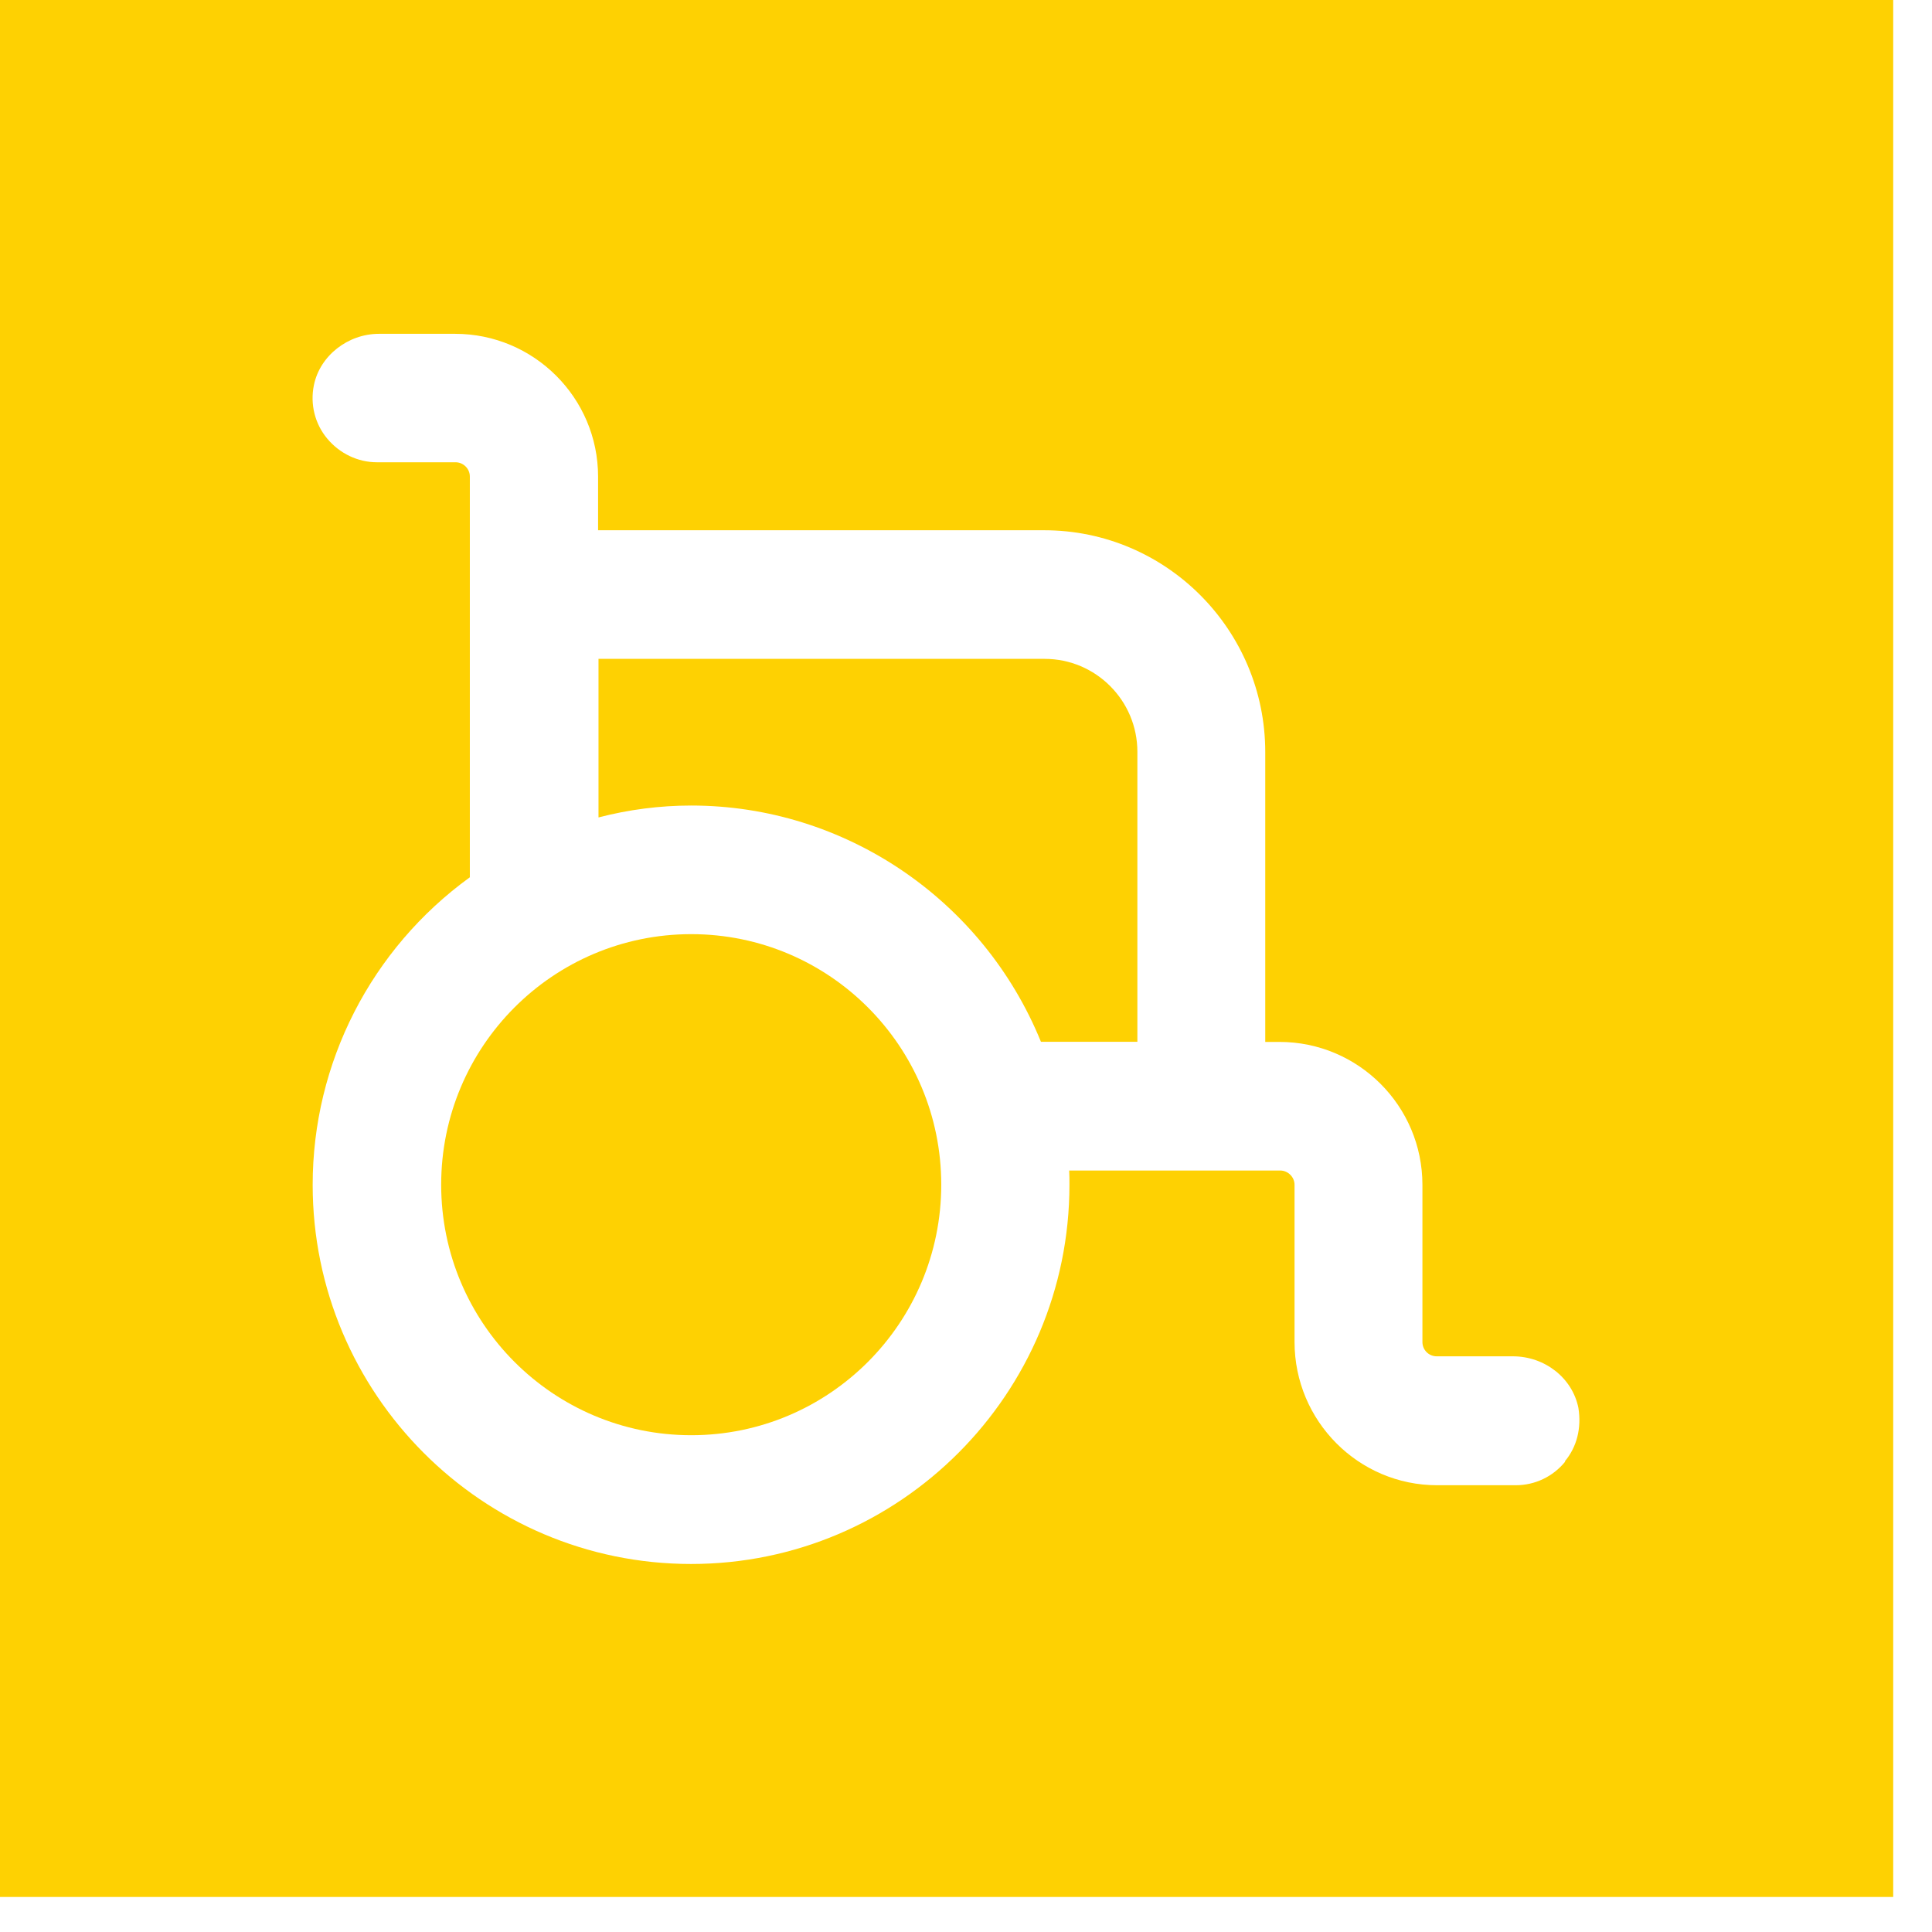
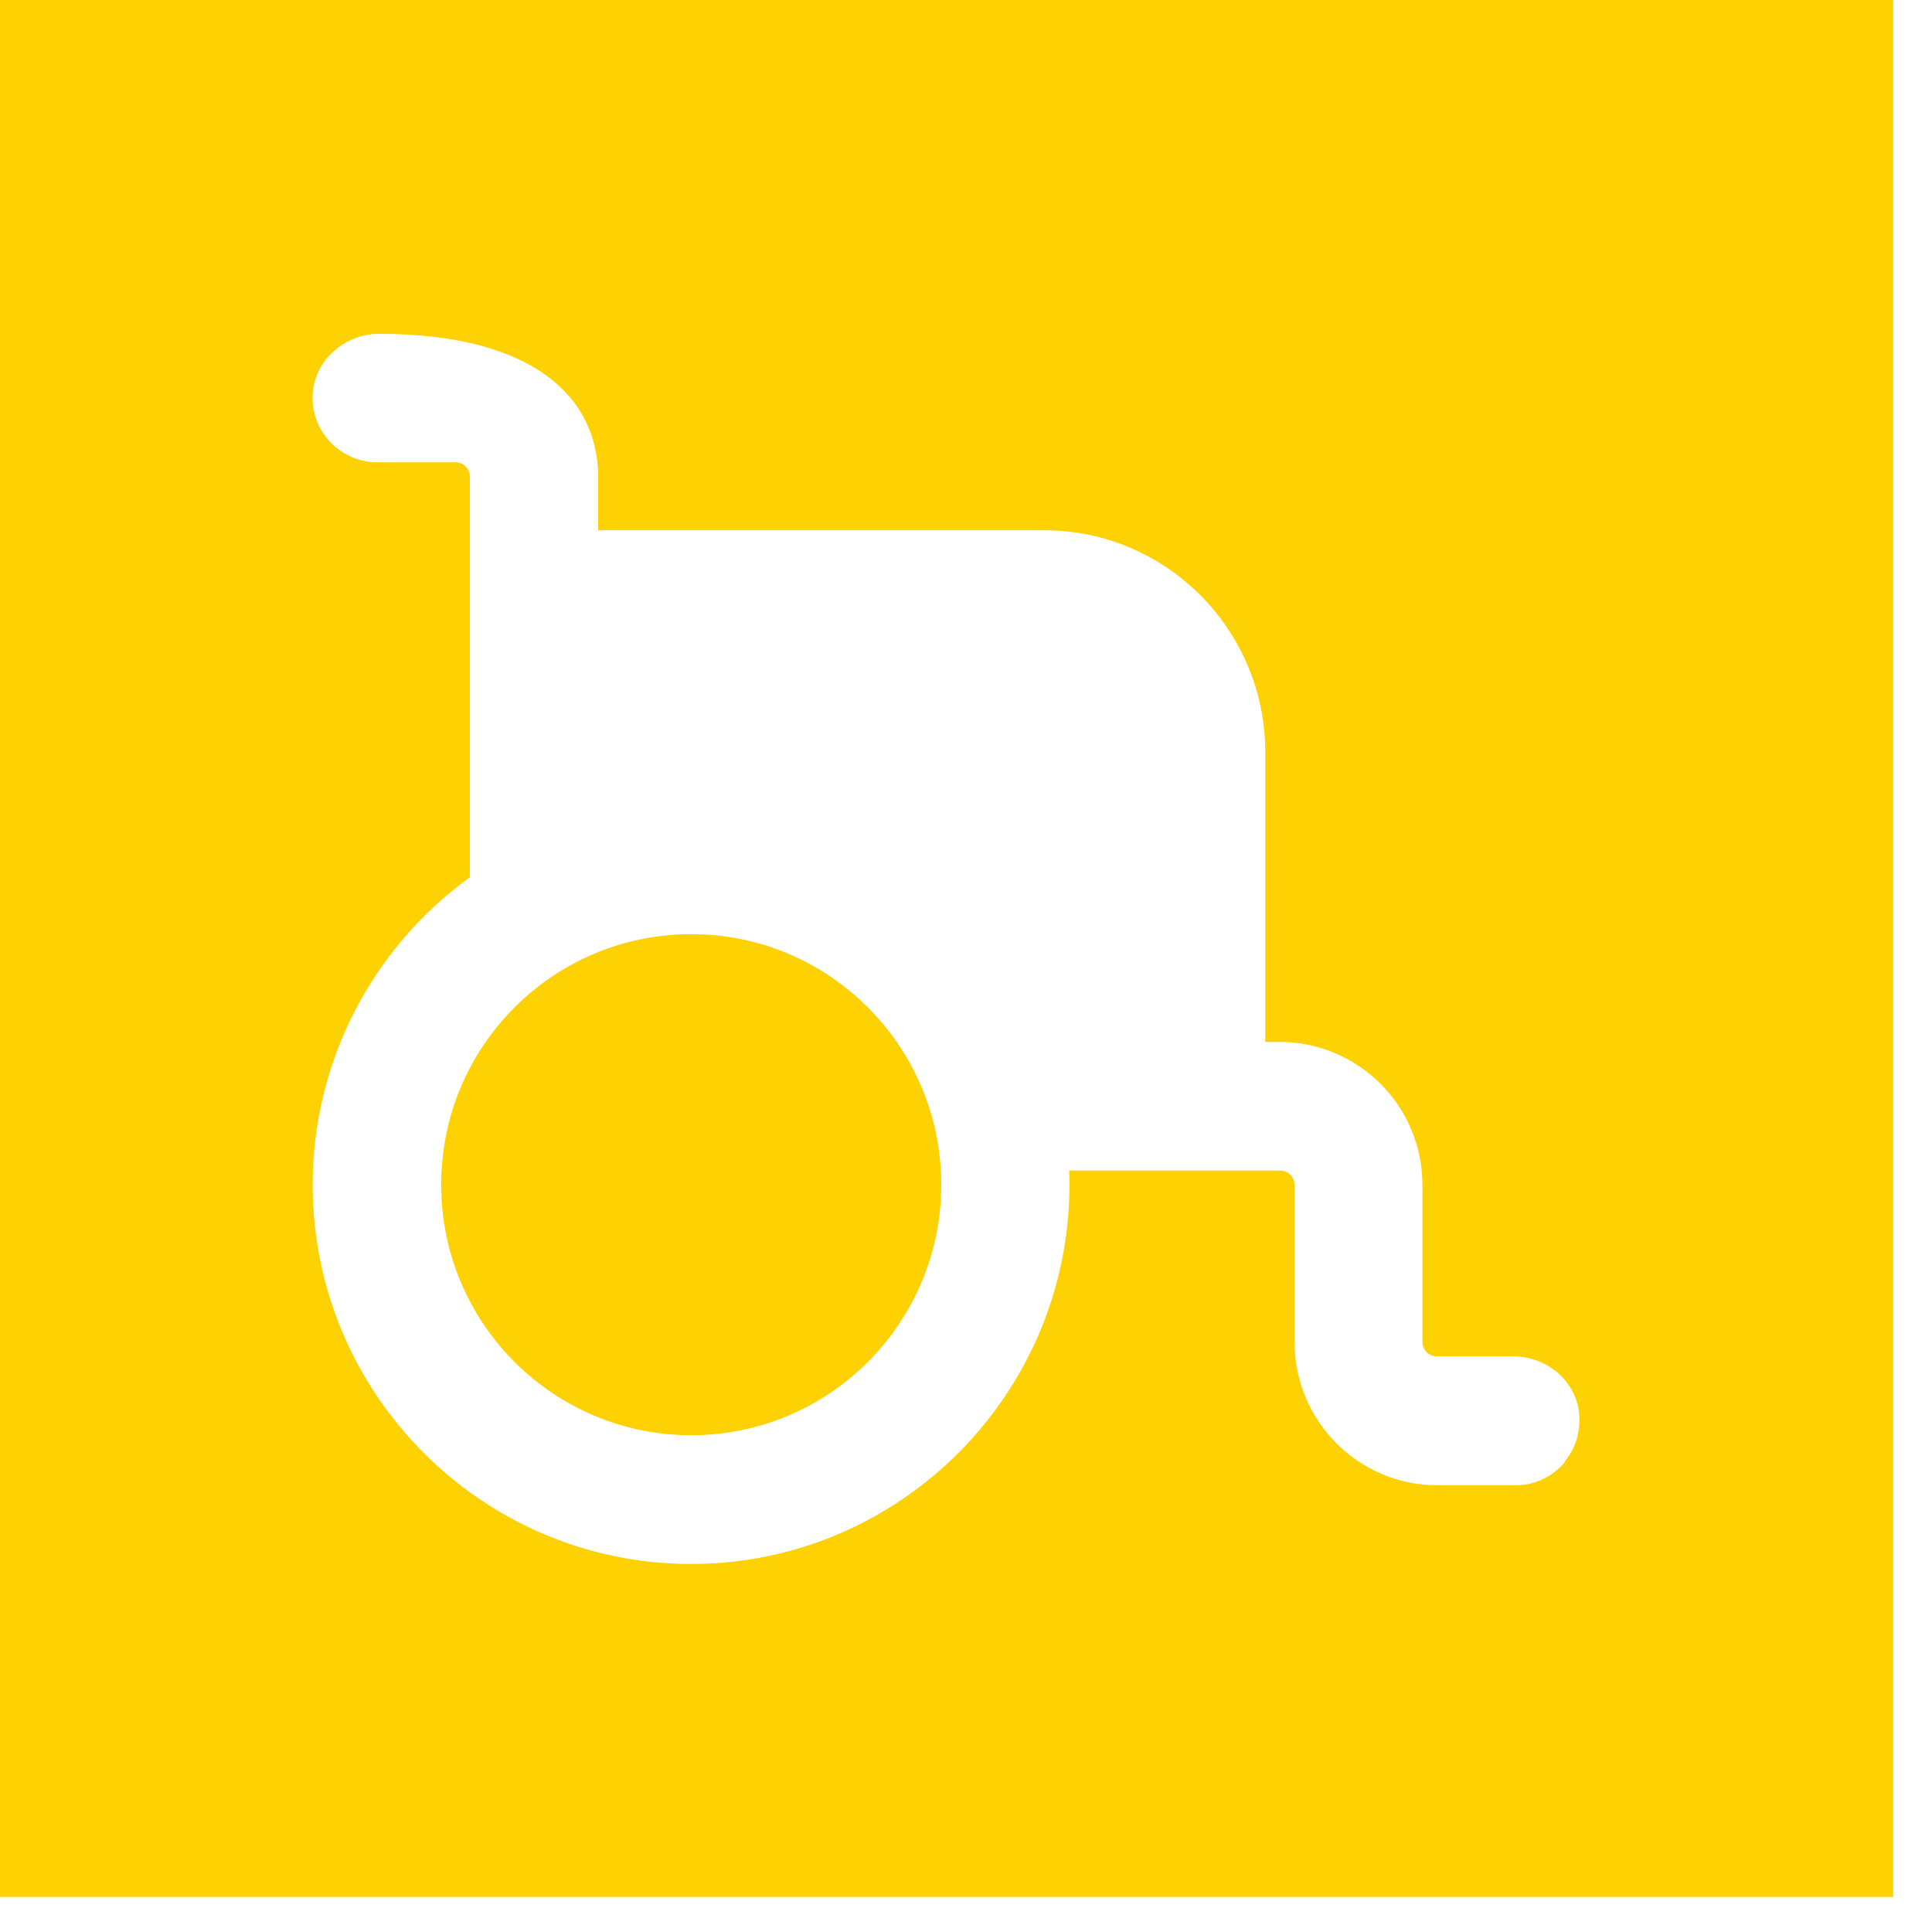
<svg xmlns="http://www.w3.org/2000/svg" width="37" height="37" viewBox="0 0 37 37" fill="none">
  <path d="M13.238 27.486C15.882 27.486 18.026 25.337 18.026 22.688C18.026 20.038 15.882 17.89 13.238 17.89C10.593 17.89 8.449 20.038 8.449 22.688C8.449 25.337 10.593 27.486 13.238 27.486Z" fill="#FED102" />
-   <path d="M21.782 14.4V19.951H19.935C18.828 17.232 16.18 15.427 13.238 15.427C12.638 15.427 12.041 15.504 11.462 15.655V12.618H20.006C20.986 12.618 21.782 13.416 21.782 14.397V14.4Z" fill="#FED102" />
-   <path d="M0 0V36.329H36.257V0H0ZM29.976 27.991C29.741 28.28 29.397 28.444 29.026 28.444H27.523C26.015 28.444 24.792 27.212 24.792 25.701V22.691C24.792 22.539 24.664 22.417 24.519 22.417H20.476C20.481 22.506 20.481 22.595 20.481 22.691C20.481 26.692 17.234 29.952 13.235 29.952C9.236 29.952 5.988 26.692 5.988 22.691C5.988 20.355 7.107 18.172 8.998 16.801V9.126C8.998 8.974 8.871 8.853 8.725 8.853H7.217C6.855 8.853 6.505 8.686 6.267 8.4C6.033 8.121 5.935 7.743 6.012 7.374C6.128 6.812 6.662 6.393 7.259 6.393H8.716C10.224 6.393 11.454 7.618 11.454 9.129V10.155H19.997C22.334 10.155 24.231 12.062 24.231 14.403V19.954H24.504C26.012 19.954 27.241 21.179 27.241 22.691V25.701C27.241 25.853 27.363 25.975 27.514 25.975H28.972C29.584 25.975 30.112 26.388 30.228 26.962C30.29 27.346 30.201 27.709 29.967 27.988L29.976 27.991Z" fill="#FED102" />
+   <path d="M0 0V36.329H36.257V0H0ZM29.976 27.991C29.741 28.28 29.397 28.444 29.026 28.444H27.523C26.015 28.444 24.792 27.212 24.792 25.701V22.691C24.792 22.539 24.664 22.417 24.519 22.417H20.476C20.481 22.506 20.481 22.595 20.481 22.691C20.481 26.692 17.234 29.952 13.235 29.952C9.236 29.952 5.988 26.692 5.988 22.691C5.988 20.355 7.107 18.172 8.998 16.801V9.126C8.998 8.974 8.871 8.853 8.725 8.853H7.217C6.855 8.853 6.505 8.686 6.267 8.4C6.033 8.121 5.935 7.743 6.012 7.374C6.128 6.812 6.662 6.393 7.259 6.393C10.224 6.393 11.454 7.618 11.454 9.129V10.155H19.997C22.334 10.155 24.231 12.062 24.231 14.403V19.954H24.504C26.012 19.954 27.241 21.179 27.241 22.691V25.701C27.241 25.853 27.363 25.975 27.514 25.975H28.972C29.584 25.975 30.112 26.388 30.228 26.962C30.29 27.346 30.201 27.709 29.967 27.988L29.976 27.991Z" fill="#FED102" />
</svg>